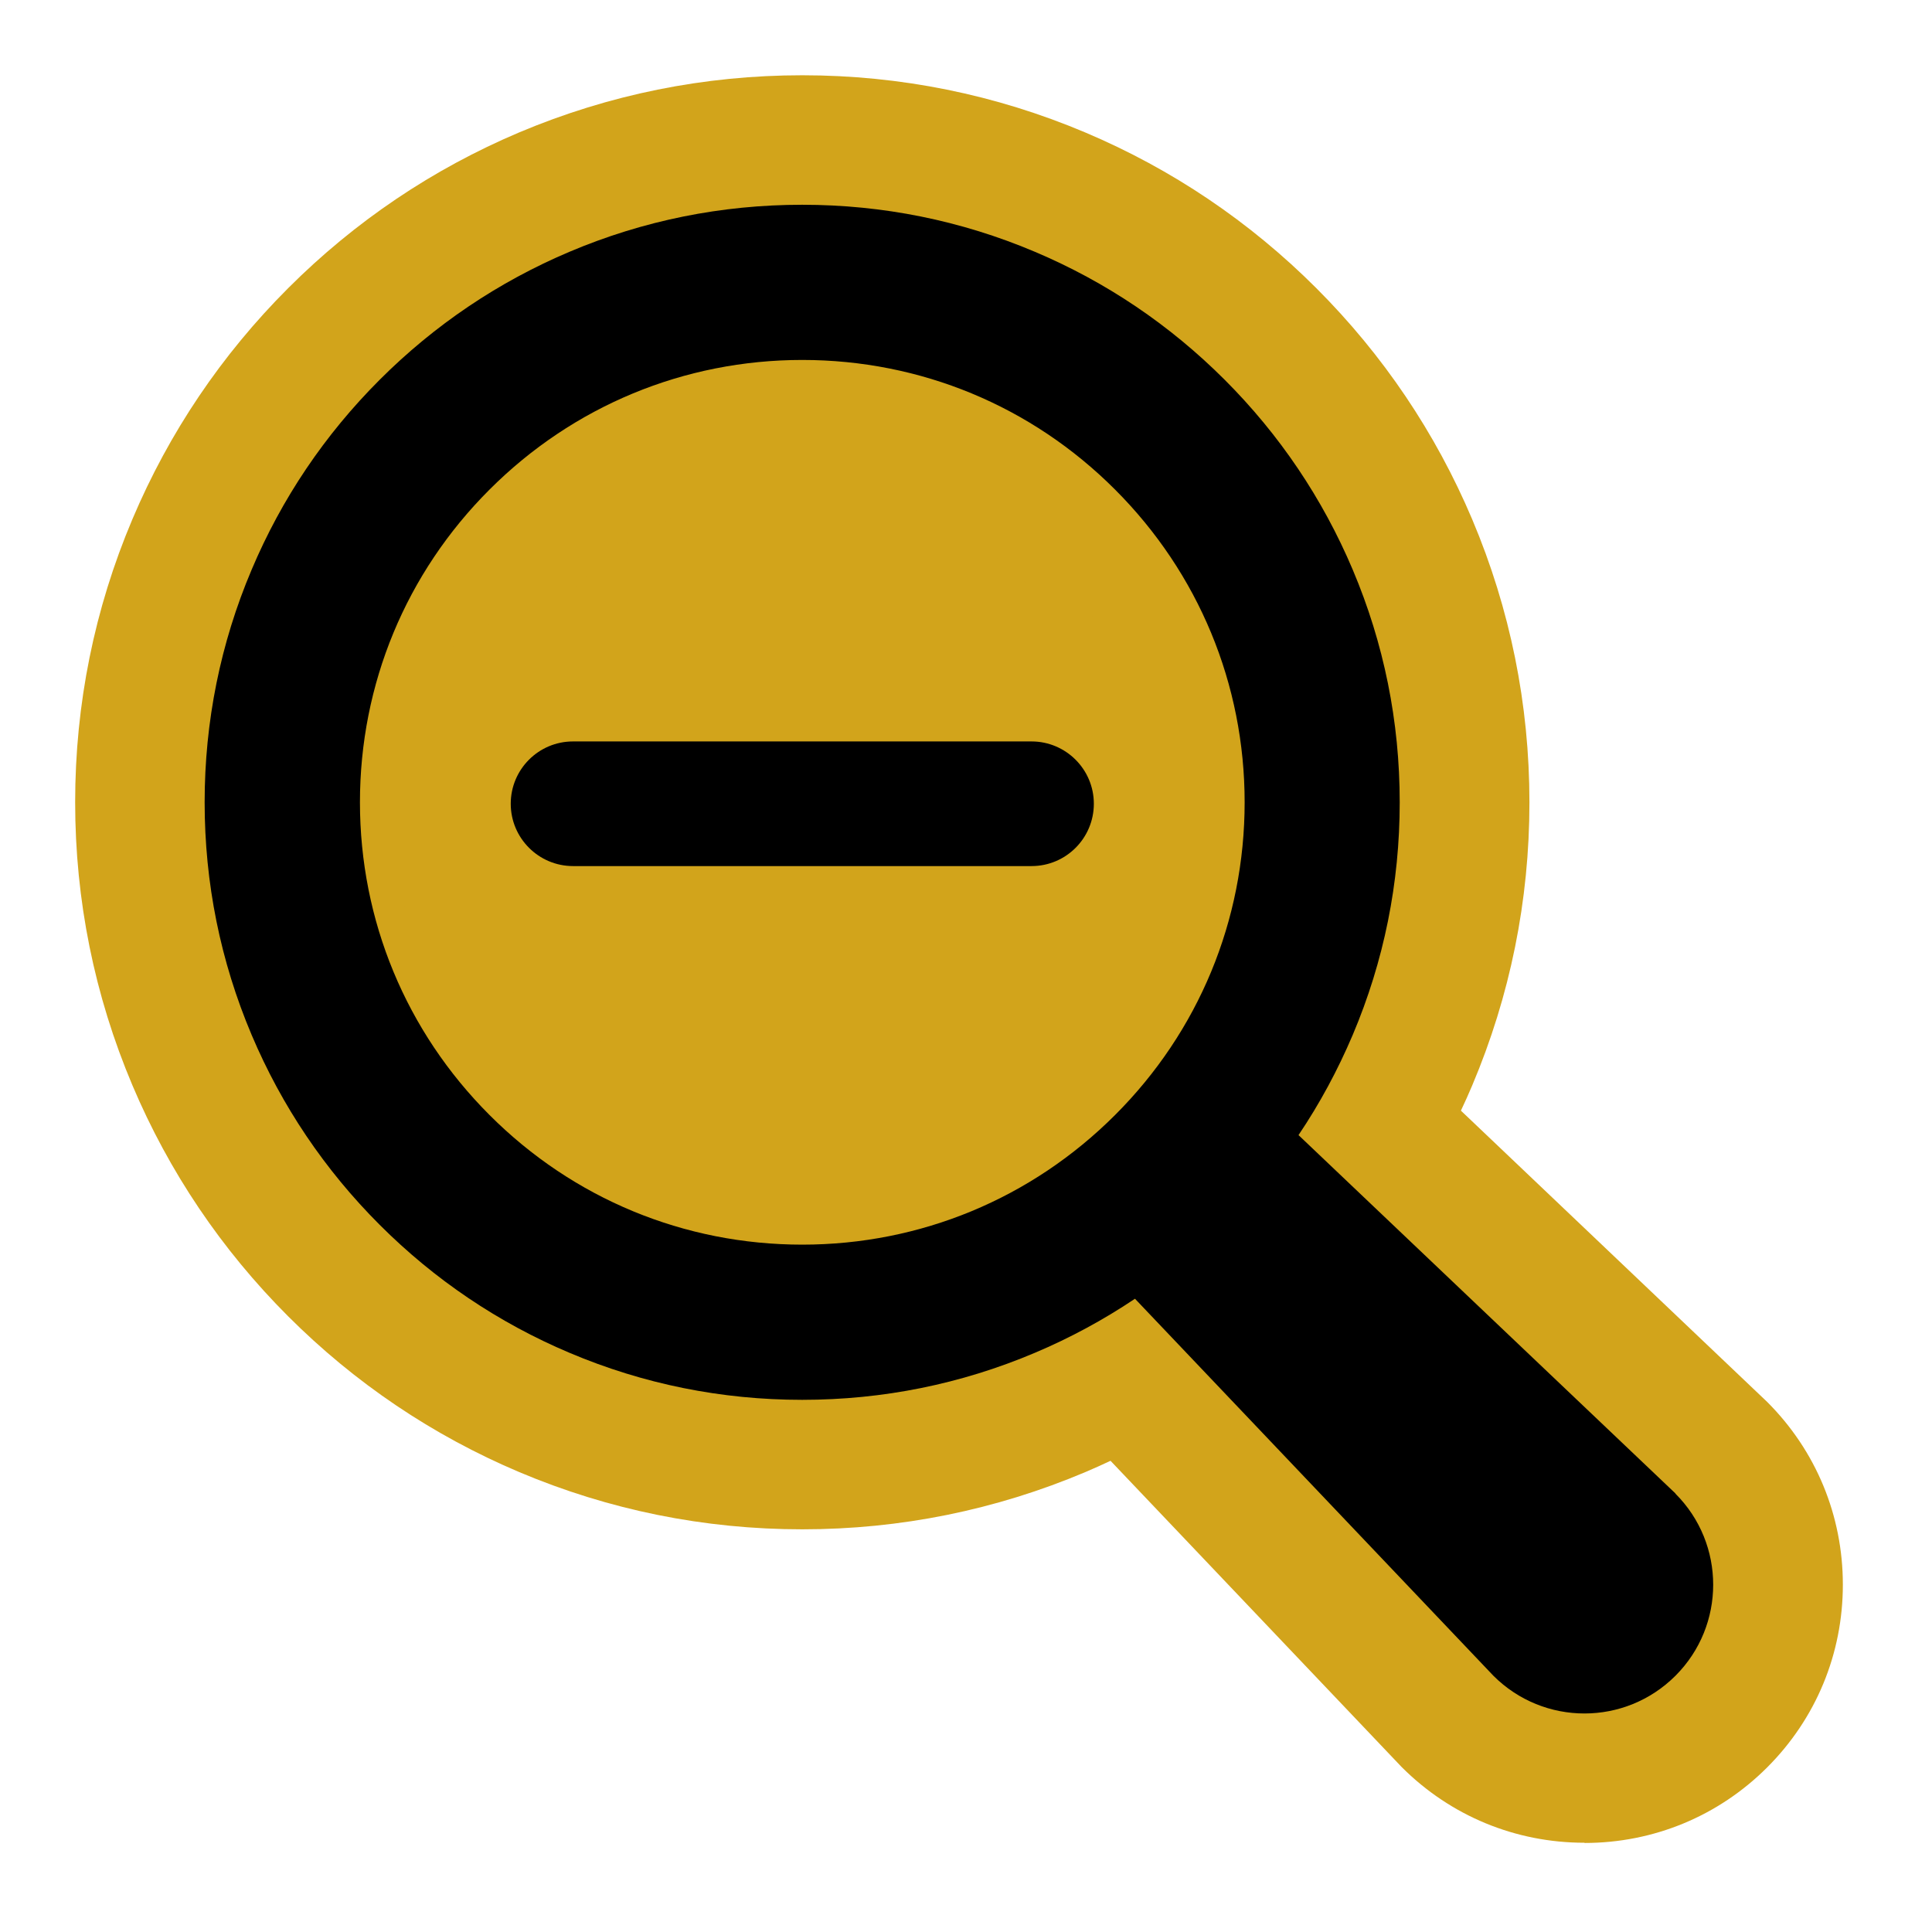
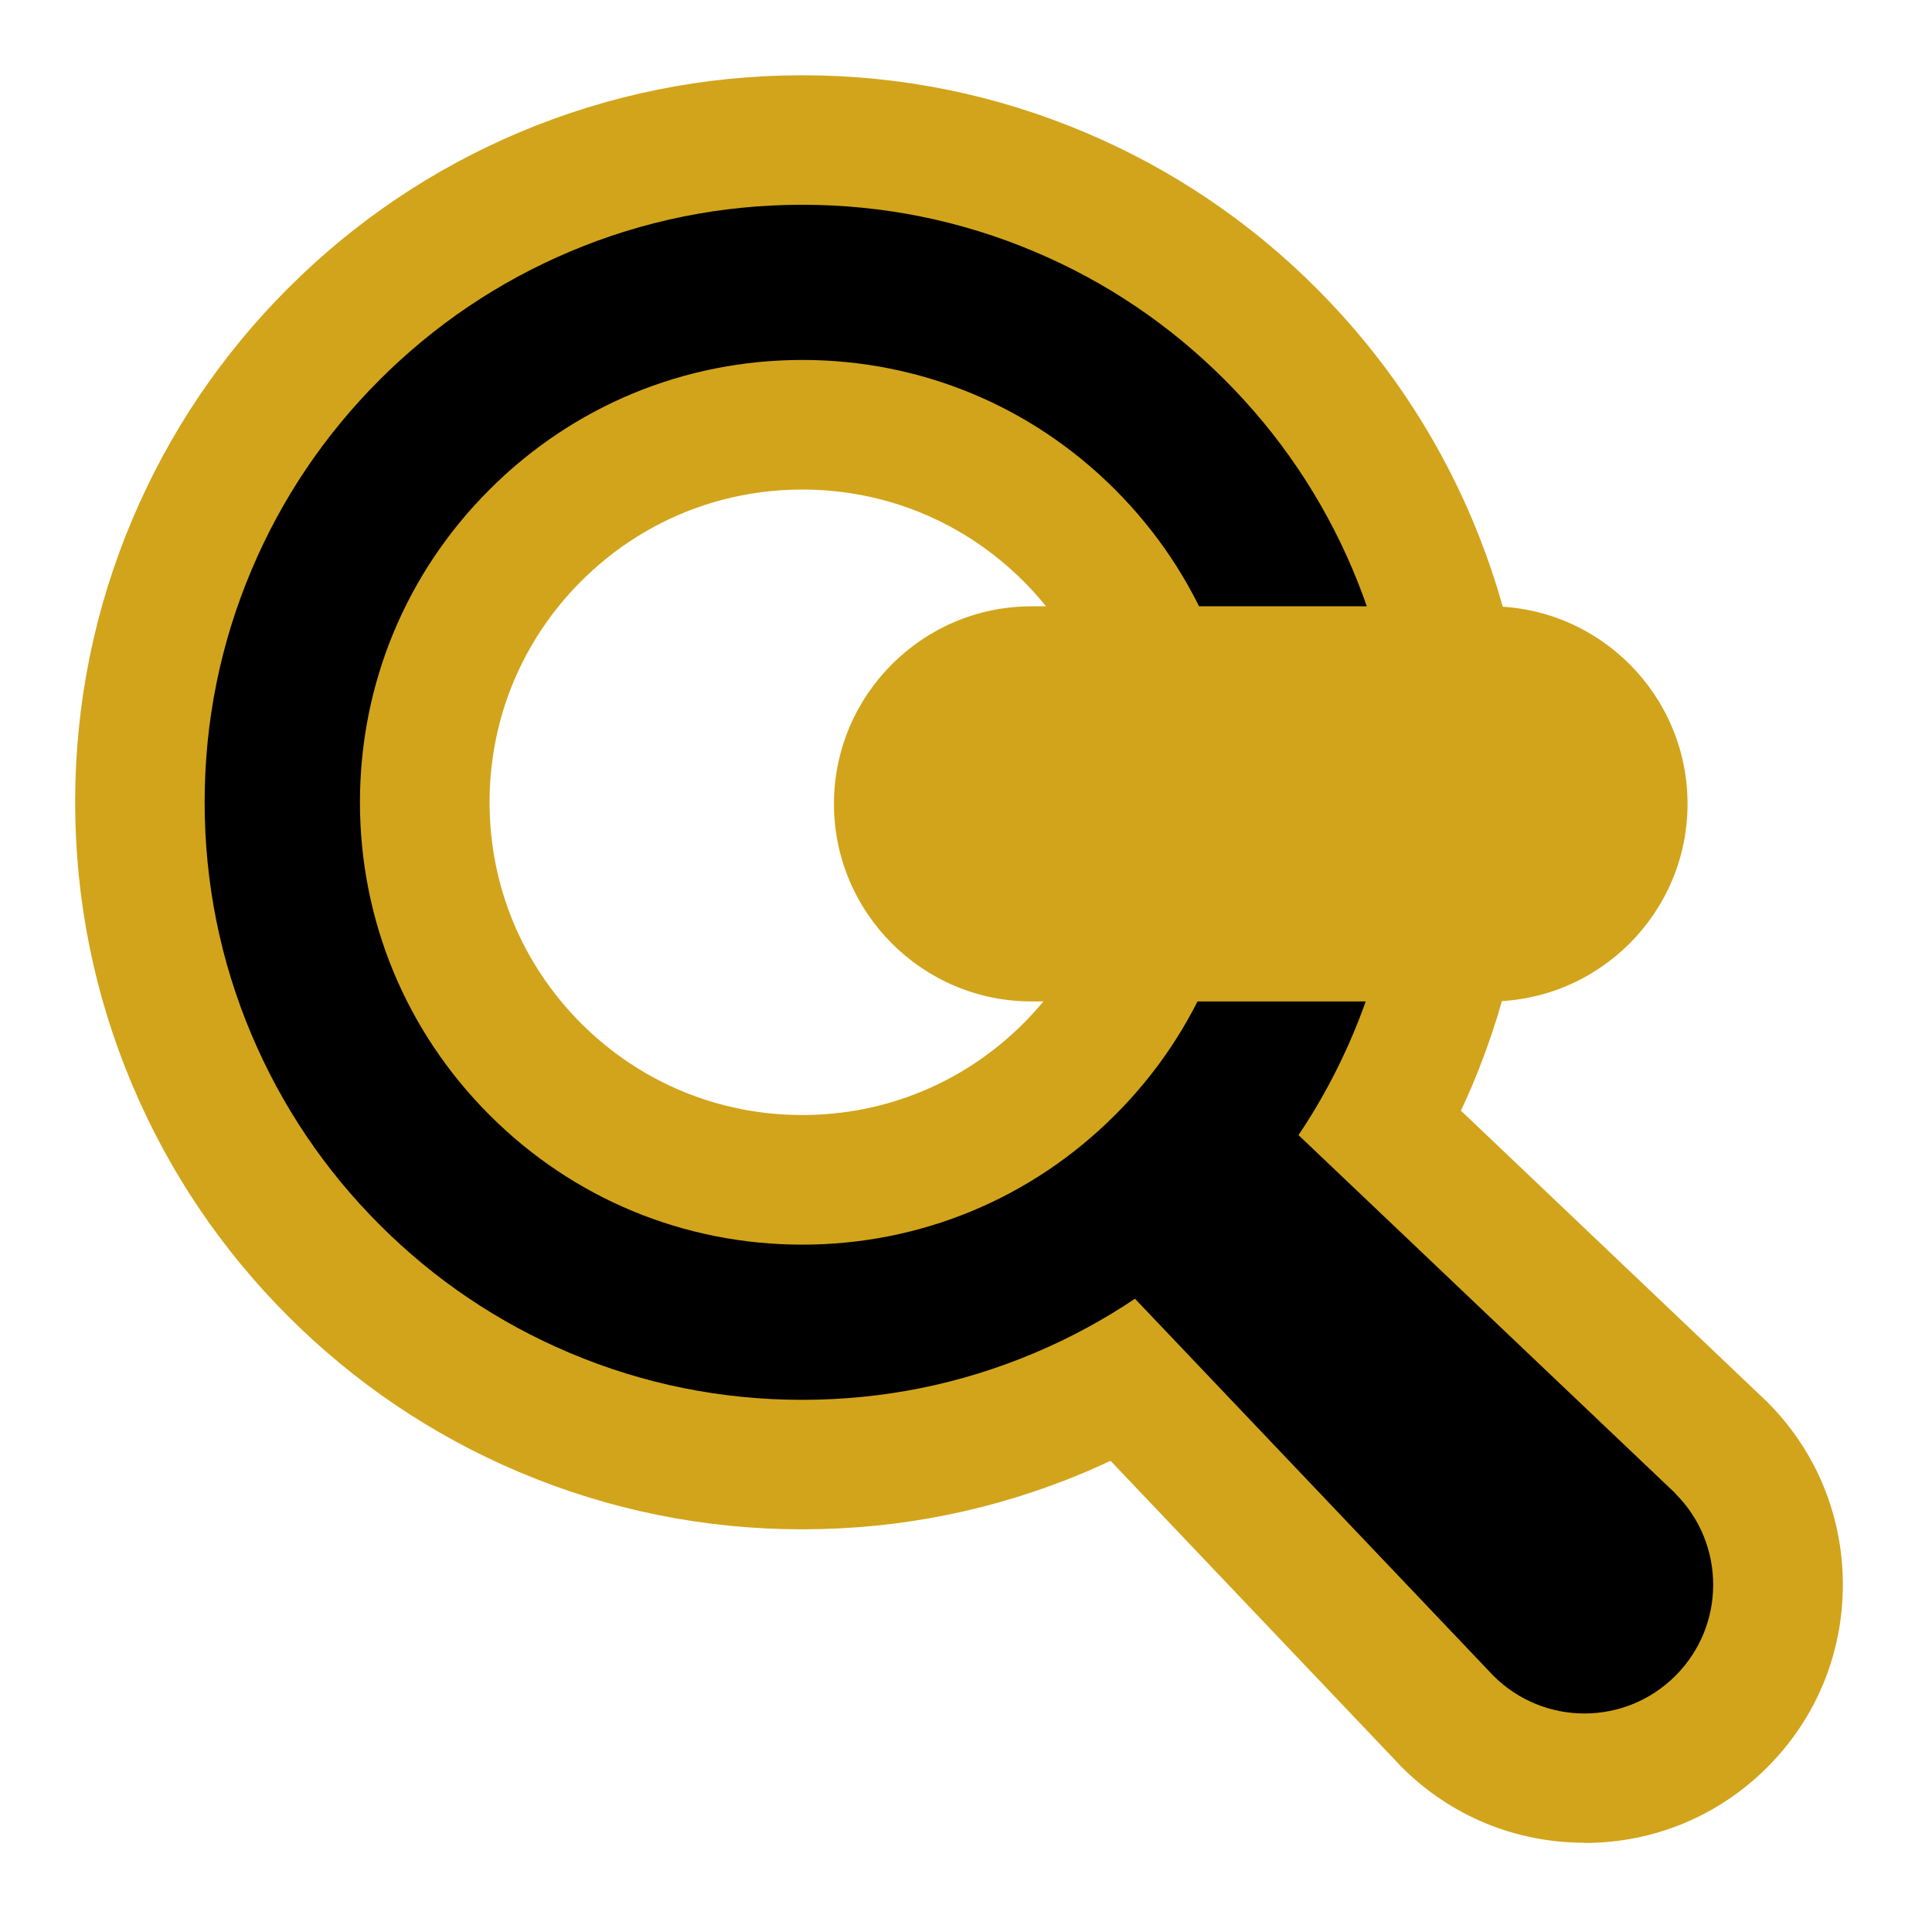
<svg xmlns="http://www.w3.org/2000/svg" xmlns:xlink="http://www.w3.org/1999/xlink" id="Layer_1" data-name="Layer 1" viewBox="0 0 96 96">
  <defs>
    <style>
      .cls-1 {
        fill: #d2a41b;
      }
    </style>
    <symbol id="Zoom_Out" data-name="Zoom Out" viewBox="0 0 156.83 156.83">
      <g>
-         <circle class="cls-1" cx="65.57" cy="65.6" r="48.15" />
        <g>
          <path class="cls-1" d="M133.91,156.83c-6.12,0-11.88-2.38-16.21-6.71l-.2-.21-25.64-26.97c-.74.35-1.48.68-2.23,1-7.97,3.37-16.42,5.08-25.12,5.08s-17.15-1.71-25.12-5.08c-7.68-3.25-14.58-7.9-20.5-13.82-5.92-5.92-10.57-12.82-13.82-20.5-3.37-7.97-5.08-16.42-5.08-25.12s1.71-17.15,5.08-25.11c3.25-7.68,7.9-14.58,13.82-20.5,5.92-5.92,12.82-10.57,20.5-13.82C47.36,1.71,55.81,0,64.51,0s17.15,1.71,25.12,5.08c7.68,3.25,14.58,7.9,20.5,13.82,5.92,5.92,10.57,12.82,13.82,20.5,3.37,7.97,5.08,16.42,5.08,25.12s-1.71,17.15-5.08,25.12c-.32.75-.65,1.5-1,2.23l27.18,25.85c4.33,4.33,6.71,10.08,6.71,16.21s-2.38,11.88-6.71,16.21c-4.33,4.33-10.09,6.71-16.21,6.71ZM64.51,36.76c-7.41,0-14.38,2.89-19.62,8.13-5.24,5.24-8.13,12.21-8.13,19.62s2.89,14.38,8.13,19.62c5.24,5.24,12.21,8.13,19.62,8.13s14.38-2.89,19.62-8.13c5.24-5.24,8.13-12.21,8.13-19.62s-2.89-14.38-8.13-19.62c-5.24-5.24-12.21-8.13-19.62-8.13Z" />
          <path d="M141.99,125.84l-33.45-31.8c1.88-2.79,3.48-5.76,4.81-8.89,2.77-6.54,4.17-13.48,4.17-20.64s-1.4-14.1-4.17-20.64c-2.67-6.31-6.49-11.98-11.36-16.85-4.87-4.87-10.53-8.69-16.85-11.36-6.54-2.77-13.48-4.17-20.64-4.17s-14.1,1.4-20.64,4.17c-6.31,2.67-11.98,6.49-16.85,11.36-4.87,4.87-8.69,10.53-11.36,16.85-2.77,6.54-4.17,13.48-4.17,20.64s1.4,14.1,4.17,20.64c2.67,6.31,6.49,11.98,11.36,16.85,4.87,4.87,10.53,8.69,16.85,11.36,6.54,2.77,13.48,4.17,20.64,4.17s14.1-1.4,20.64-4.17c3.13-1.32,6.1-2.93,8.89-4.8l31.8,33.45c2.23,2.23,5.15,3.35,8.08,3.35s5.85-1.12,8.08-3.35c4.46-4.46,4.46-11.69,0-16.15ZM64.51,103.76c-10.48,0-20.34-4.08-27.75-11.5-7.41-7.41-11.5-17.27-11.5-27.75s4.08-20.34,11.5-27.75c7.41-7.41,17.27-11.5,27.75-11.5s20.34,4.08,27.75,11.5c7.41,7.41,11.5,17.27,11.5,27.75s-4.08,20.34-11.5,27.75c-7.41,7.41-17.27,11.5-27.75,11.5Z" />
        </g>
        <g>
-           <path class="cls-1" d="M84.85,82.18h-40.68c-9.67,0-17.53-7.87-17.53-17.53s7.87-17.53,17.53-17.53h40.68c9.67,0,17.53,7.87,17.53,17.53s-7.87,17.53-17.53,17.53Z" />
-           <path d="M84.85,59.11h-40.68c-3.06,0-5.53,2.48-5.53,5.53s2.48,5.53,5.53,5.53h40.68c3.06,0,5.53-2.48,5.53-5.53s-2.48-5.53-5.53-5.53Z" />
+           <path class="cls-1" d="M84.85,82.18c-9.67,0-17.53-7.87-17.53-17.53s7.87-17.53,17.53-17.53h40.68c9.67,0,17.53,7.87,17.53,17.53s-7.87,17.53-17.53,17.53Z" />
        </g>
      </g>
    </symbol>
  </defs>
  <use width="156.83" height="156.83" transform="translate(3.74 3.74) scale(.56)" xlink:href="#Zoom_Out" />
</svg>